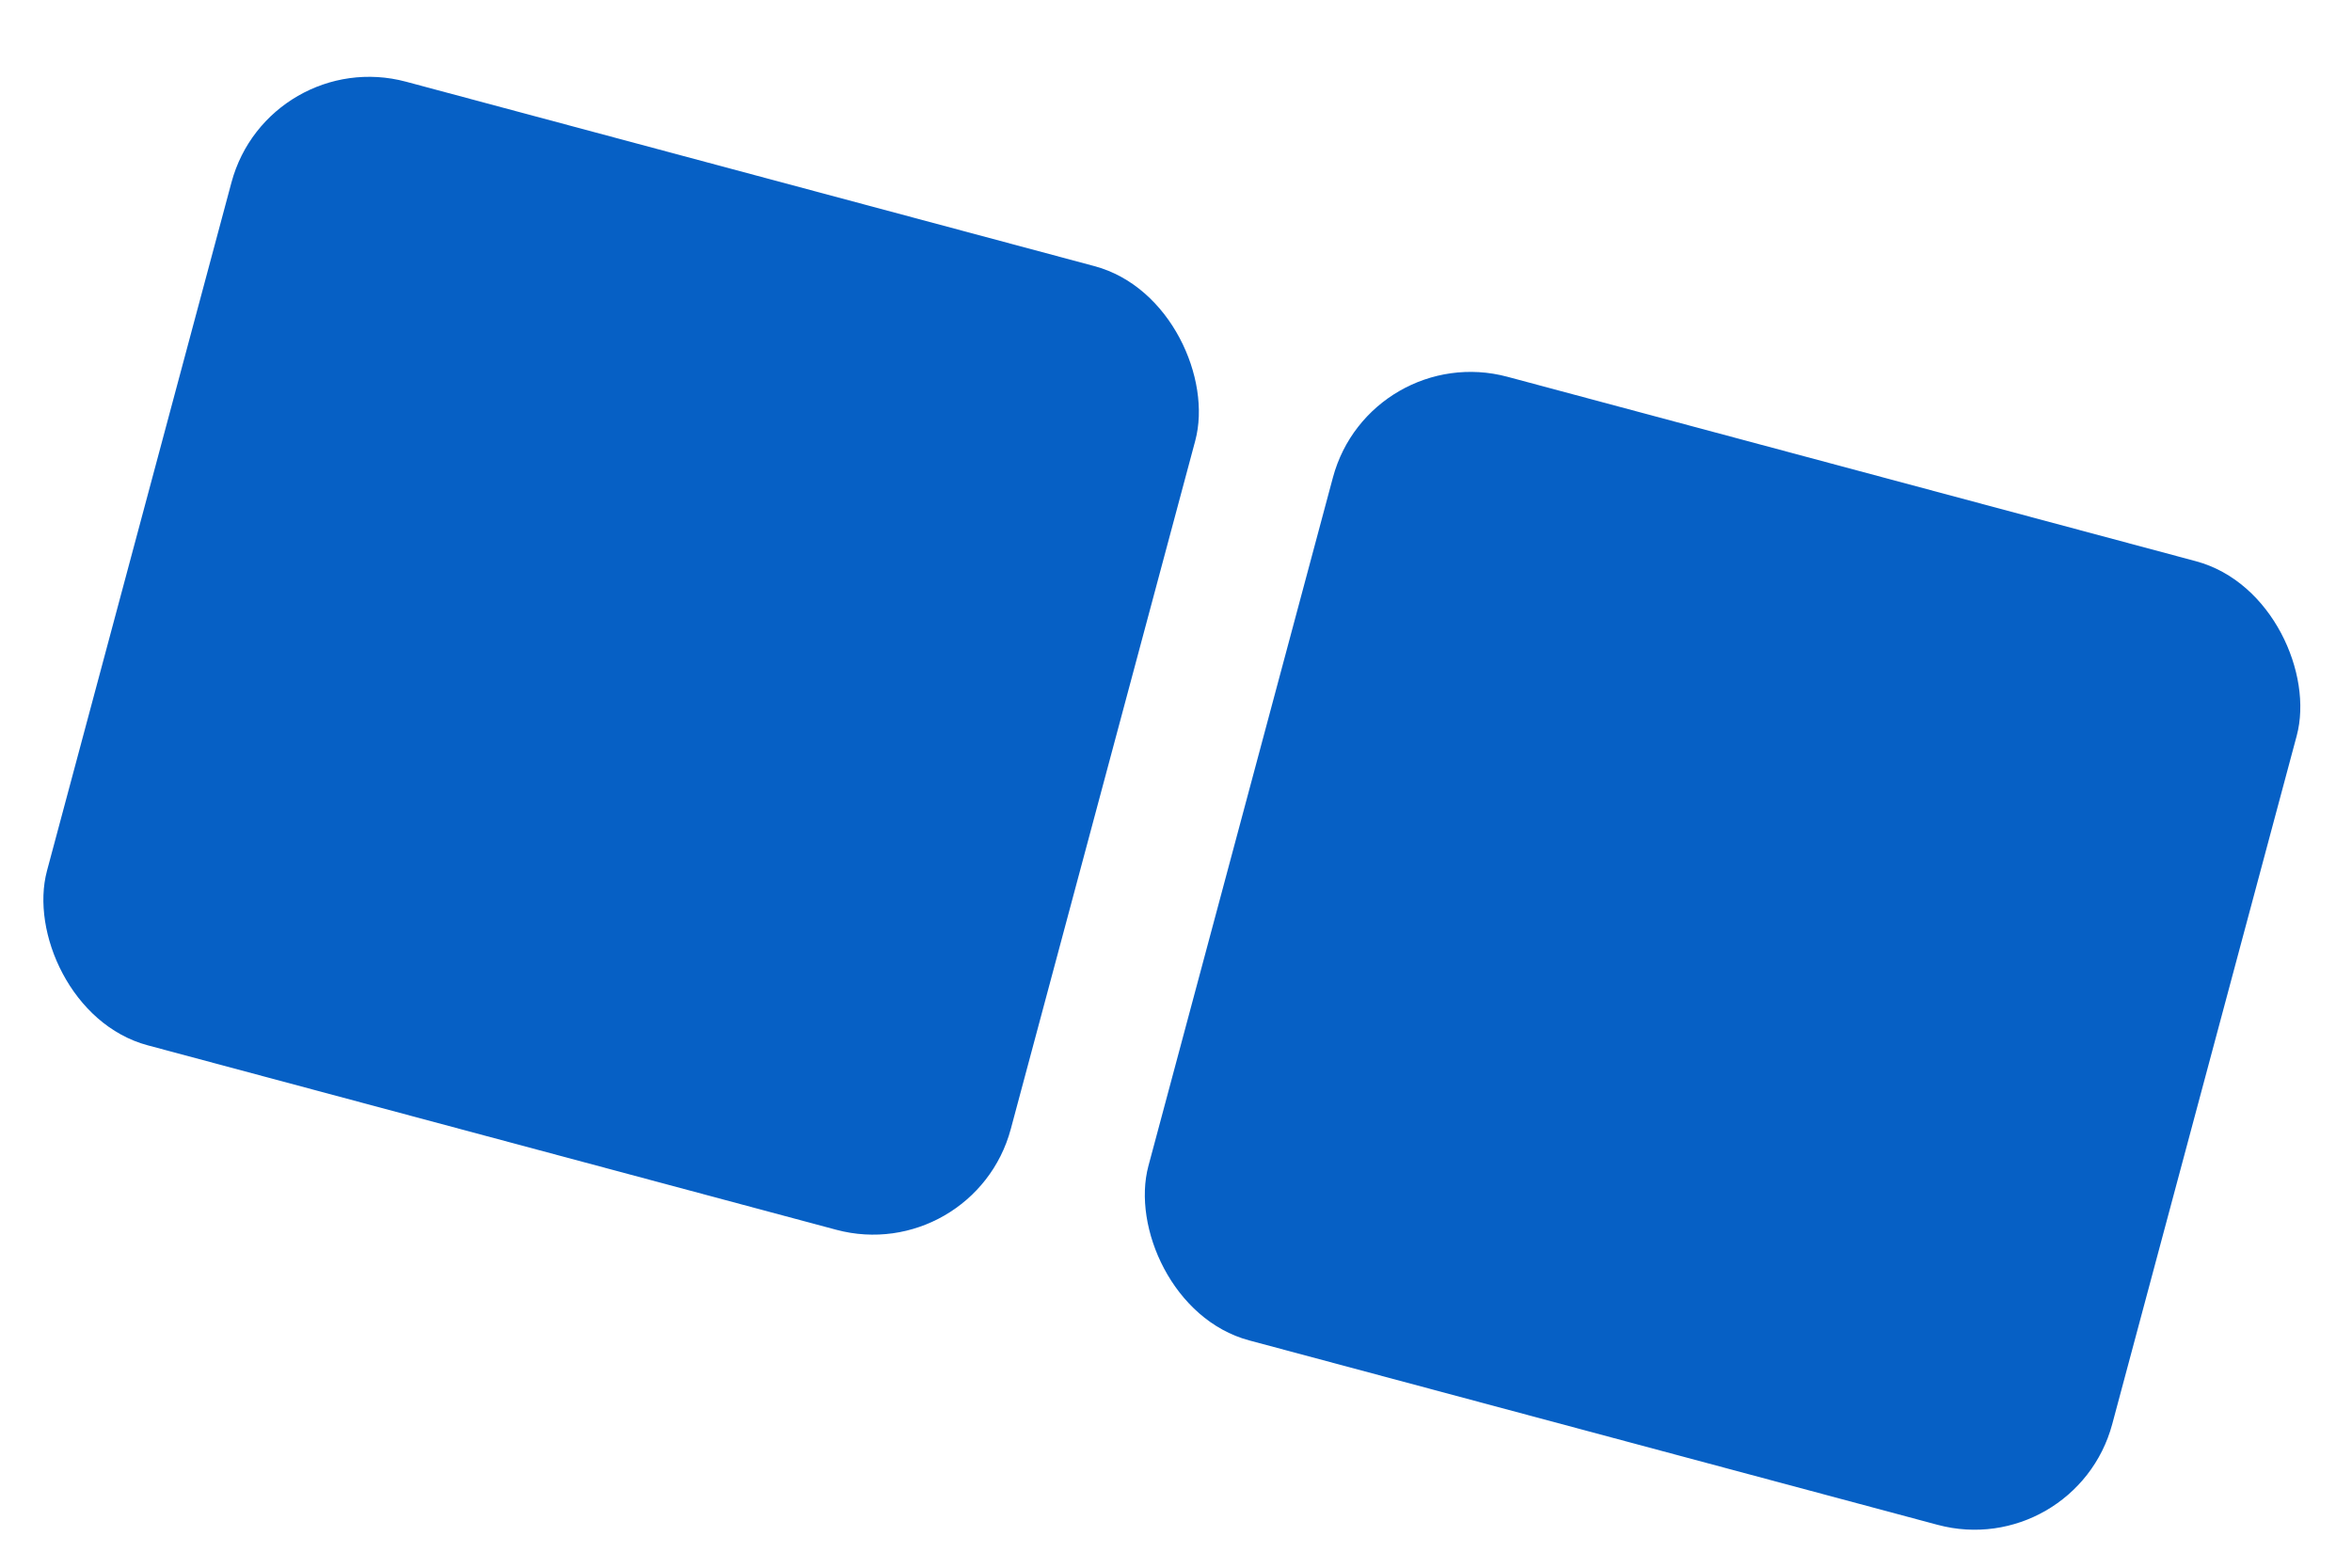
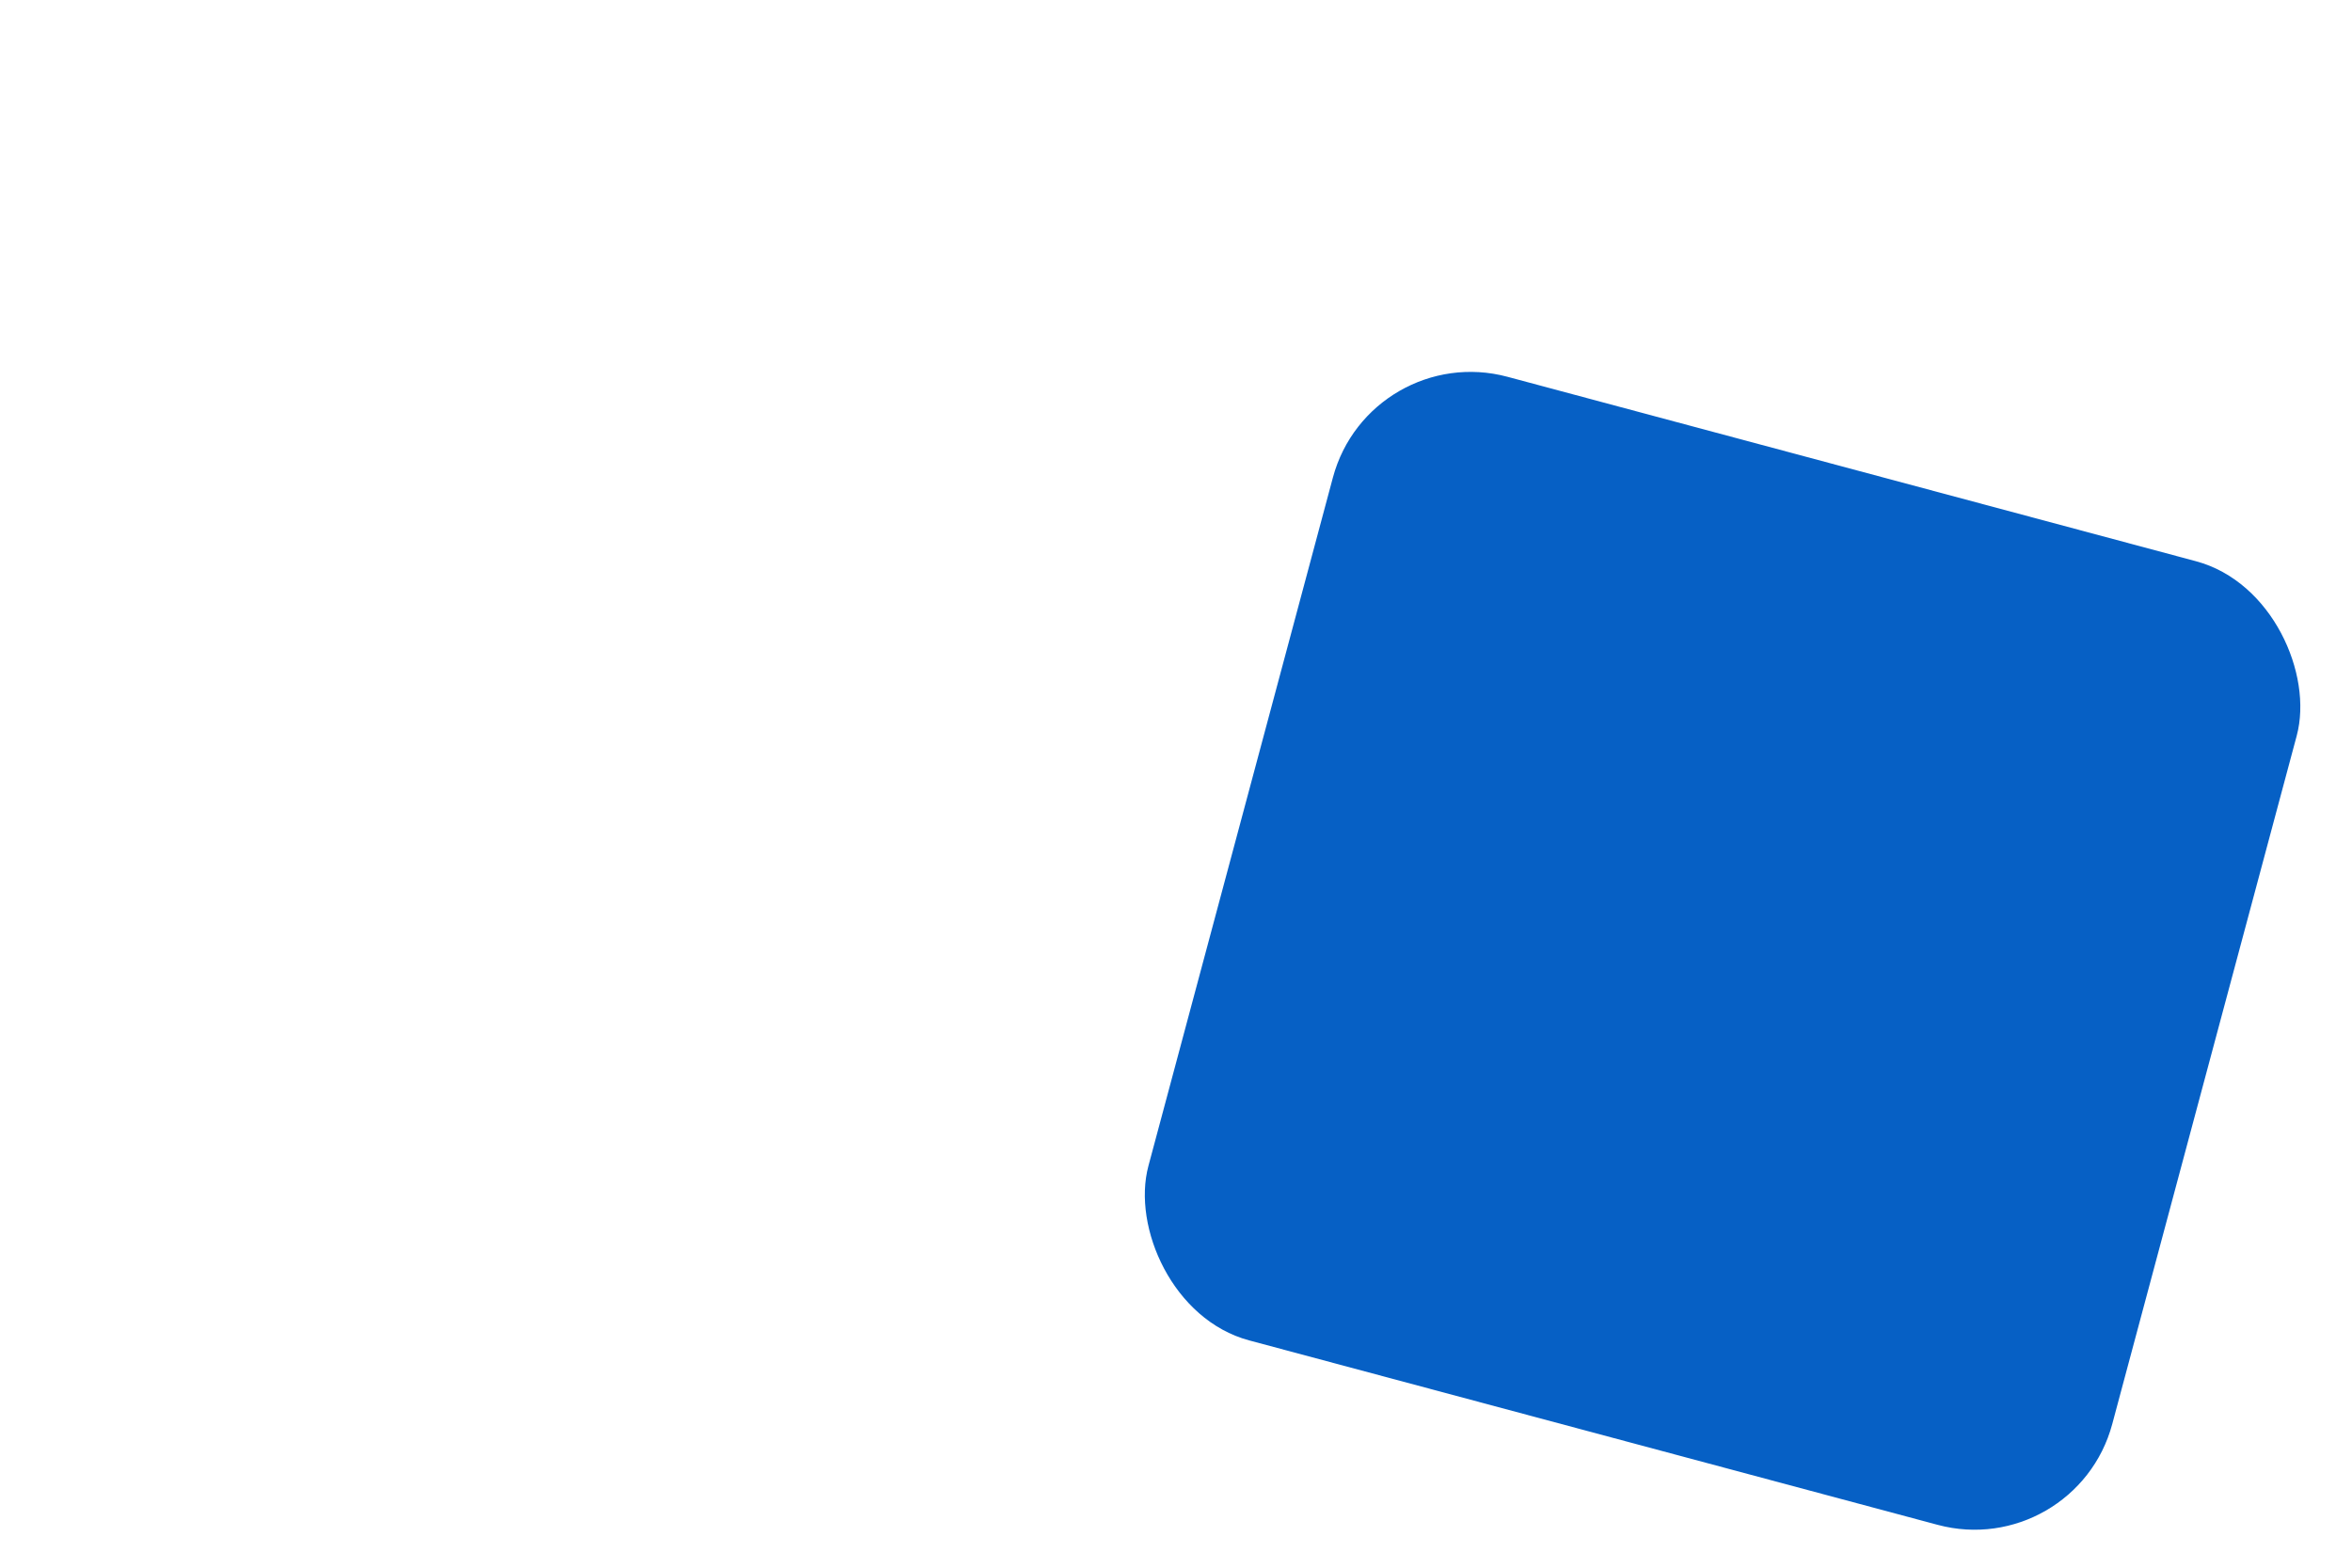
<svg xmlns="http://www.w3.org/2000/svg" width="33" height="22" viewBox="0 0 33 22" fill="none">
-   <rect x="3.765" y="0.629" width="14" height="14" rx="2" transform="rotate(15 3.765 0.629)" fill="#0660C5" />
  <rect x="19.219" y="4.77" width="14" height="14" rx="2" transform="rotate(15 19.219 4.77)" fill="#0660C5" />
</svg>